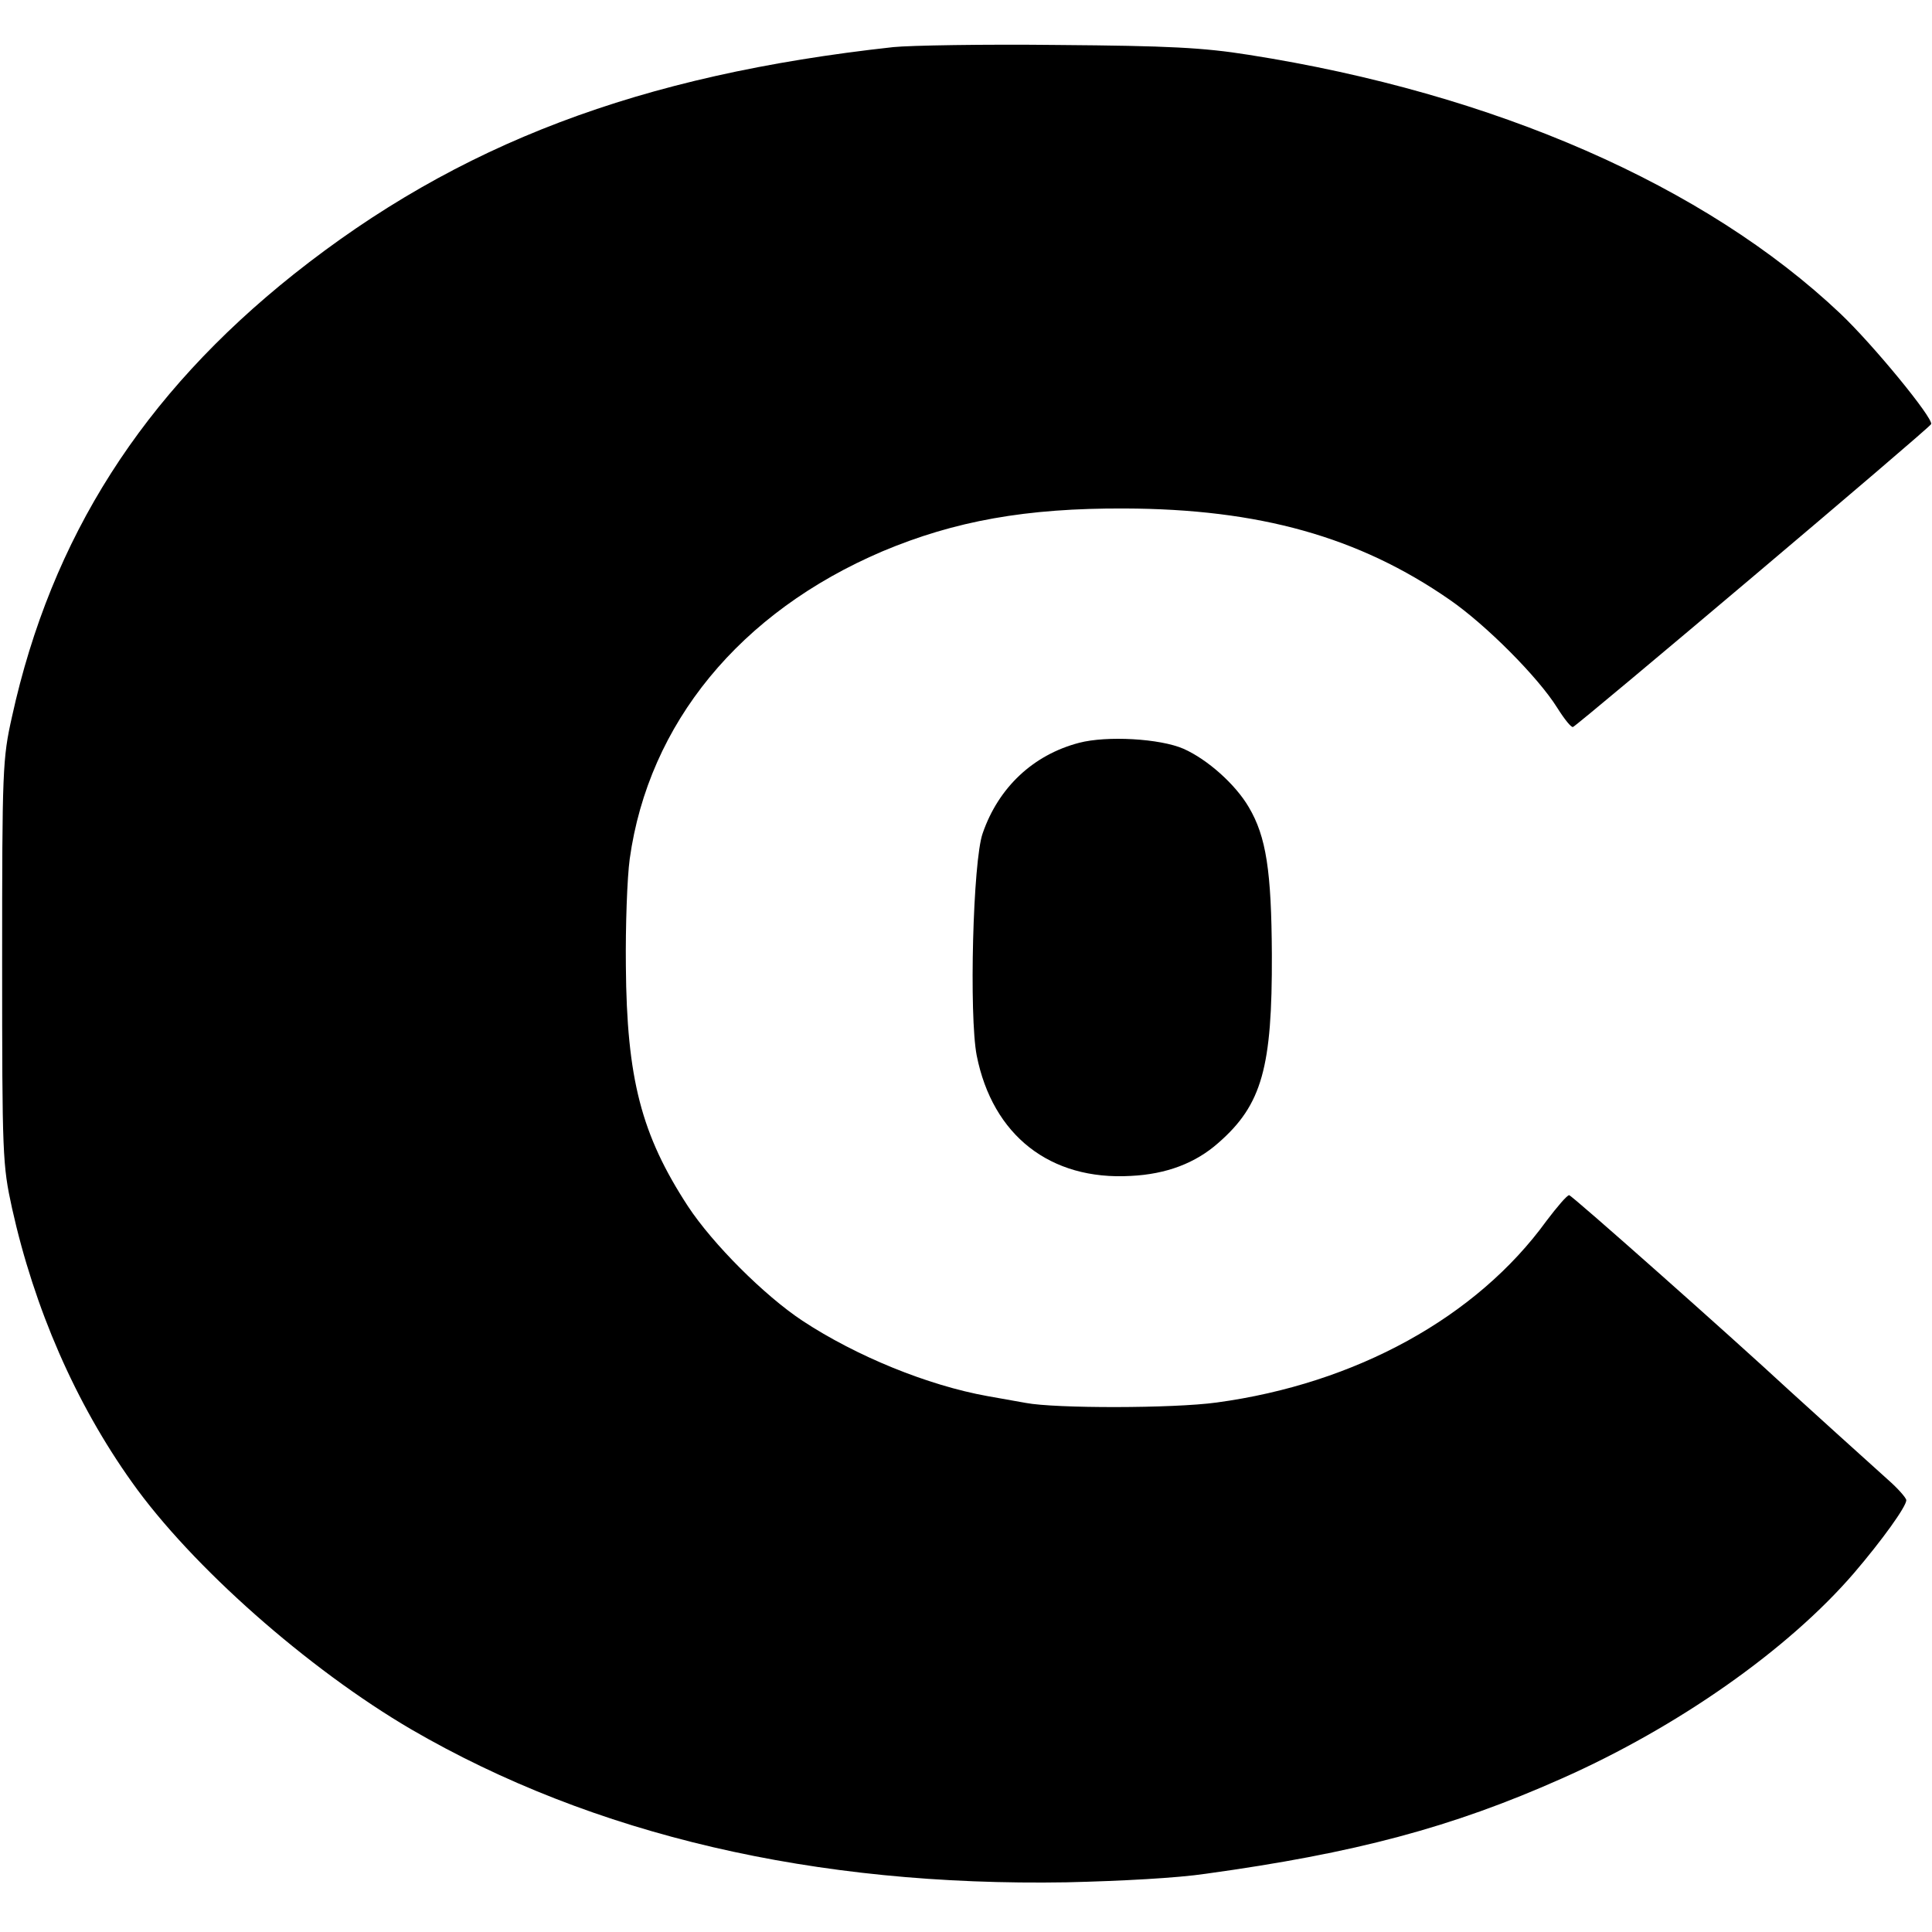
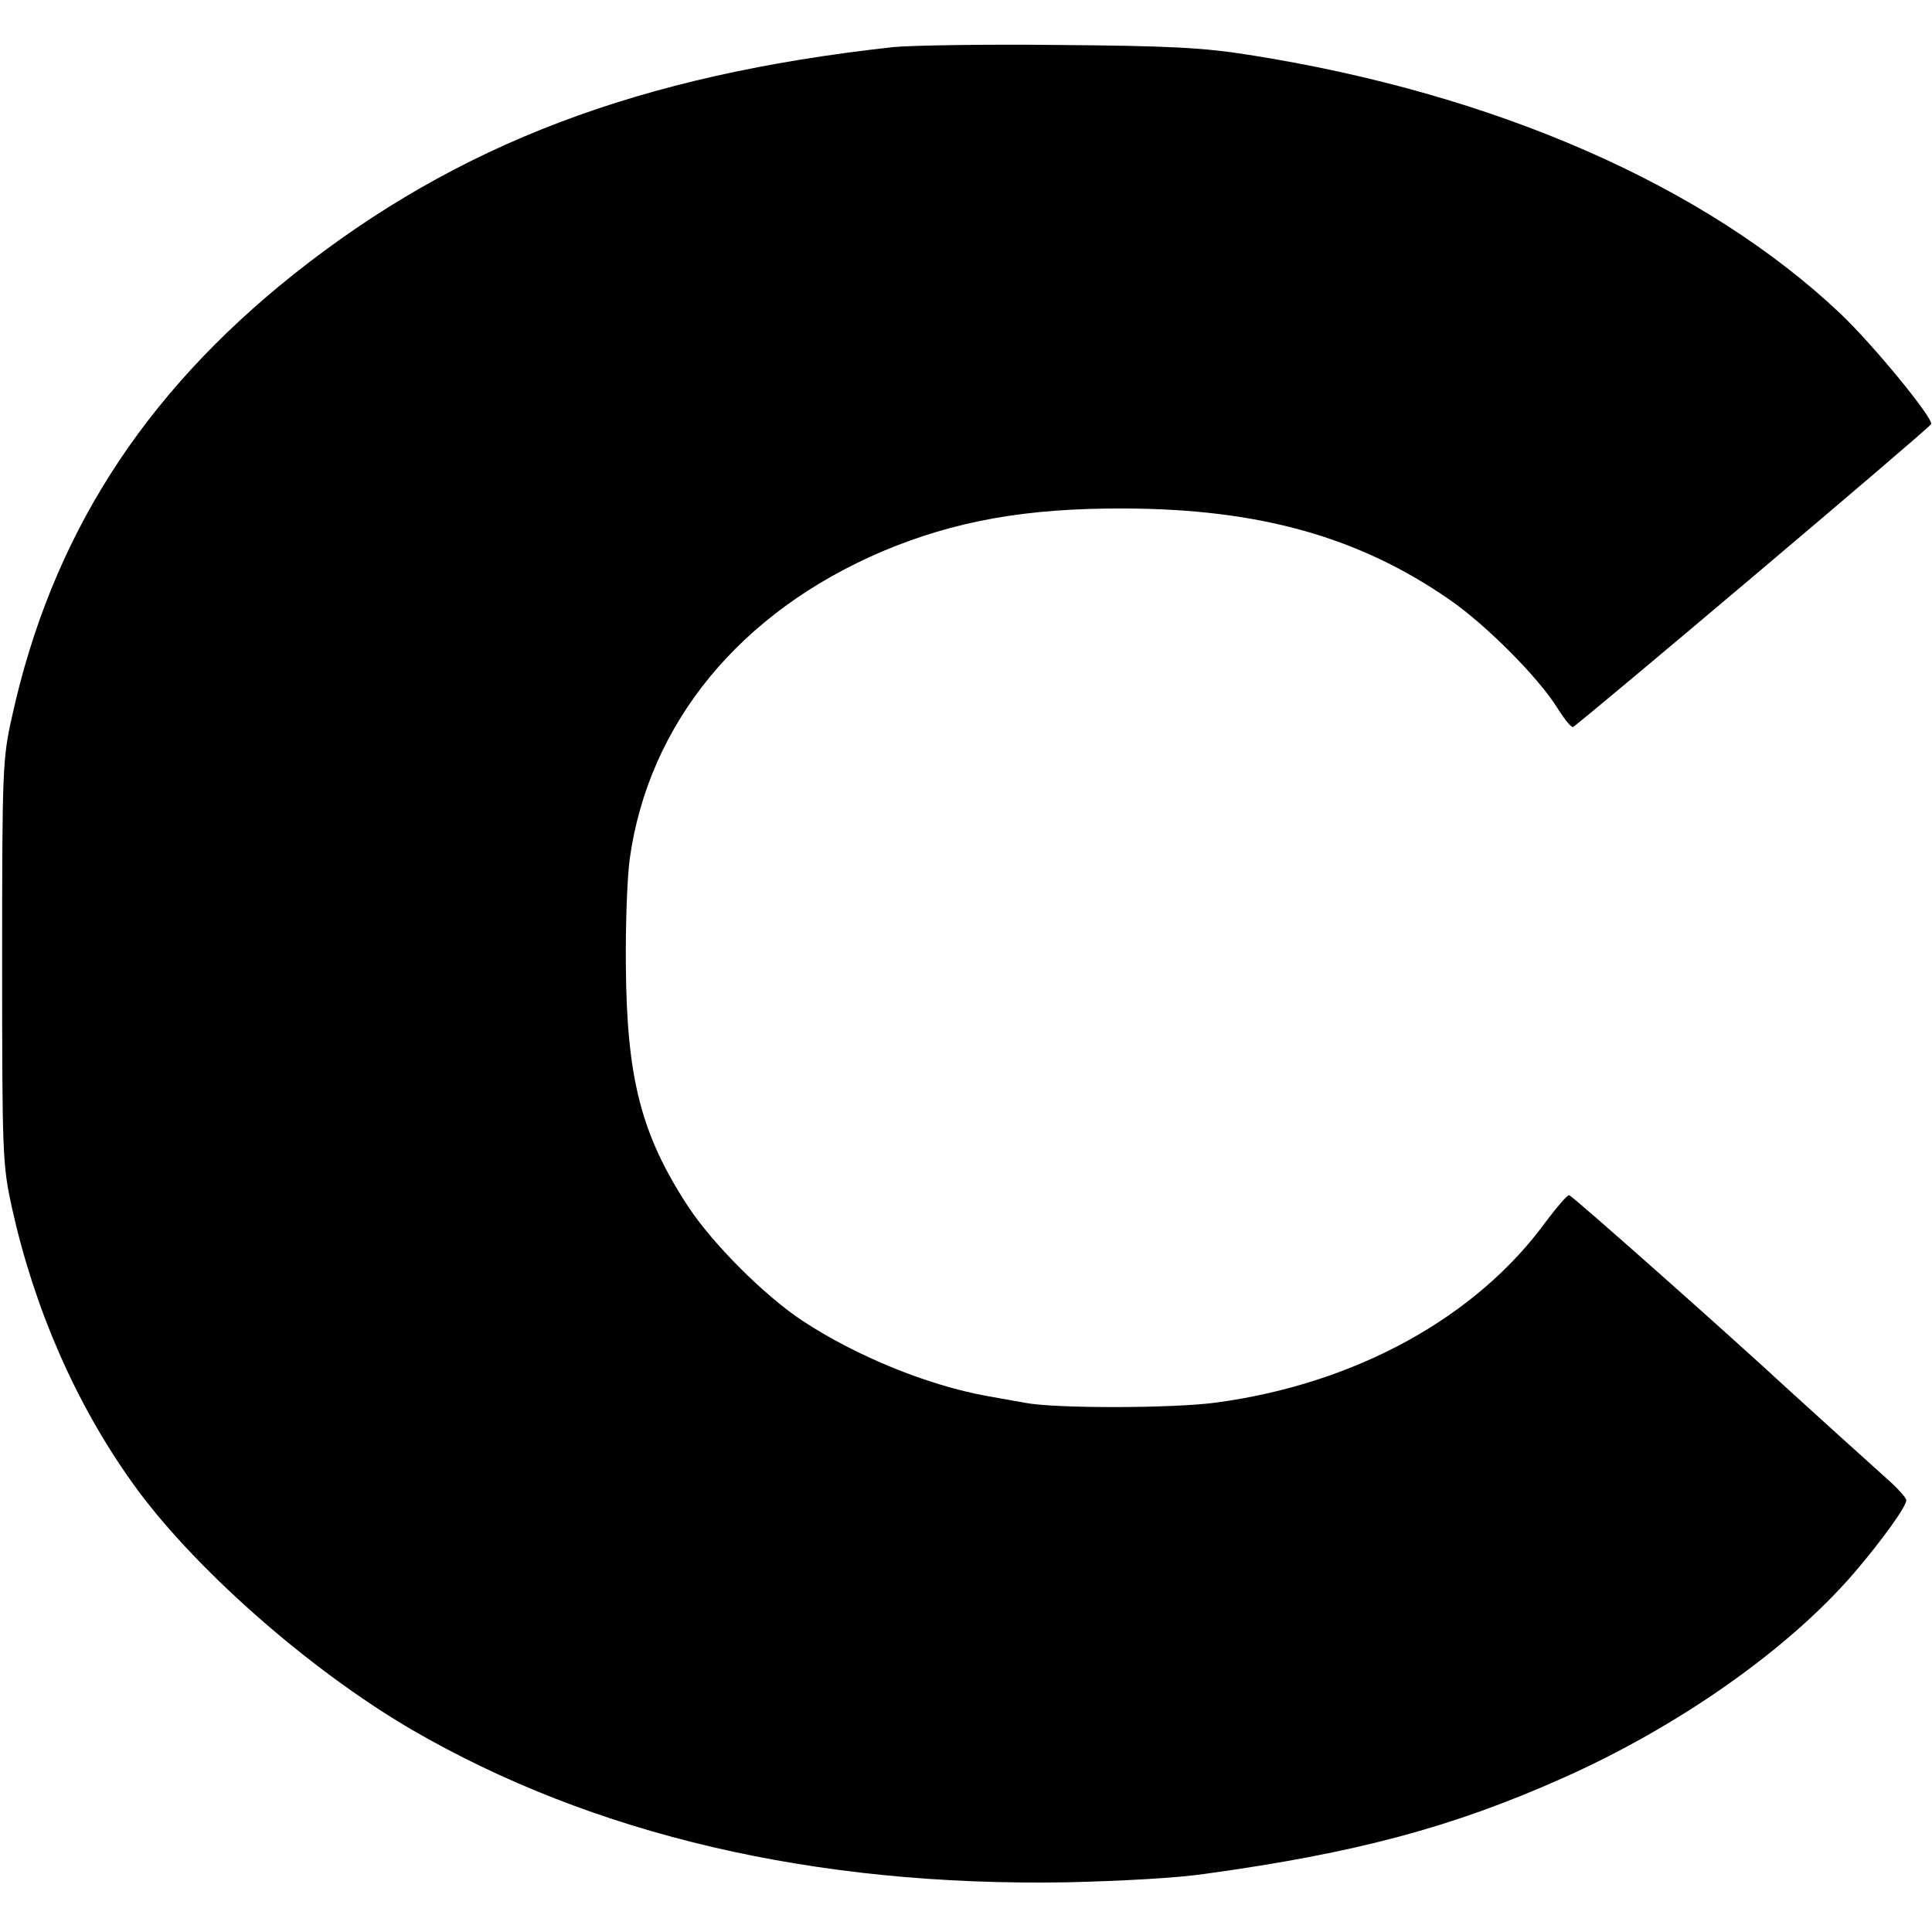
<svg xmlns="http://www.w3.org/2000/svg" version="1.0" width="451pt" height="451pt" viewBox="0 0 451 451" preserveAspectRatio="xMidYMid meet">
  <g transform="translate(0,451) scale(0.1,-0.1)" fill="#000000" stroke="none">
    <path d="M2085 4400 c-593 -65 -1016 -226 -1399 -530 -353 -281 -566 -614 -658 -1033 -22 -98 -23 -122 -23 -572 0 -454 1 -474 23 -575 52 -234 148 -455 280 -640 139 -196 411 -436 652 -577 425 -247 942 -367 1530 -357 128 3 258 10 325 20 348 48 574 108 830 222 271 120 529 301 683 480 65 76 122 155 122 170 0 5 -19 27 -43 48 -39 35 -205 185 -231 209 -136 126 -507 455 -513 455 -5 0 -28 -27 -53 -60 -163 -225 -445 -380 -770 -424 -102 -14 -377 -14 -445 -1 -16 3 -57 10 -90 16 -139 25 -306 93 -432 176 -89 59 -209 179 -267 267 -109 167 -143 298 -145 561 -1 94 3 206 9 250 44 316 257 576 590 718 169 71 335 101 565 100 314 -1 547 -66 759 -213 84 -58 206 -180 251 -252 17 -27 33 -47 37 -45 11 4 833 698 836 707 5 14 -135 185 -212 258 -316 299 -807 514 -1381 604 -107 17 -187 21 -445 23 -173 2 -346 -1 -385 -5z" />
-     <path d="M2519 2776 c-107 -28 -188 -104 -225 -211 -23 -64 -32 -426 -14 -519 37 -186 171 -292 360 -281 83 4 151 30 204 77 102 89 126 176 125 440 -1 194 -13 275 -54 344 -31 53 -96 111 -152 136 -55 24 -179 31 -244 14z" />
  </g>
</svg>